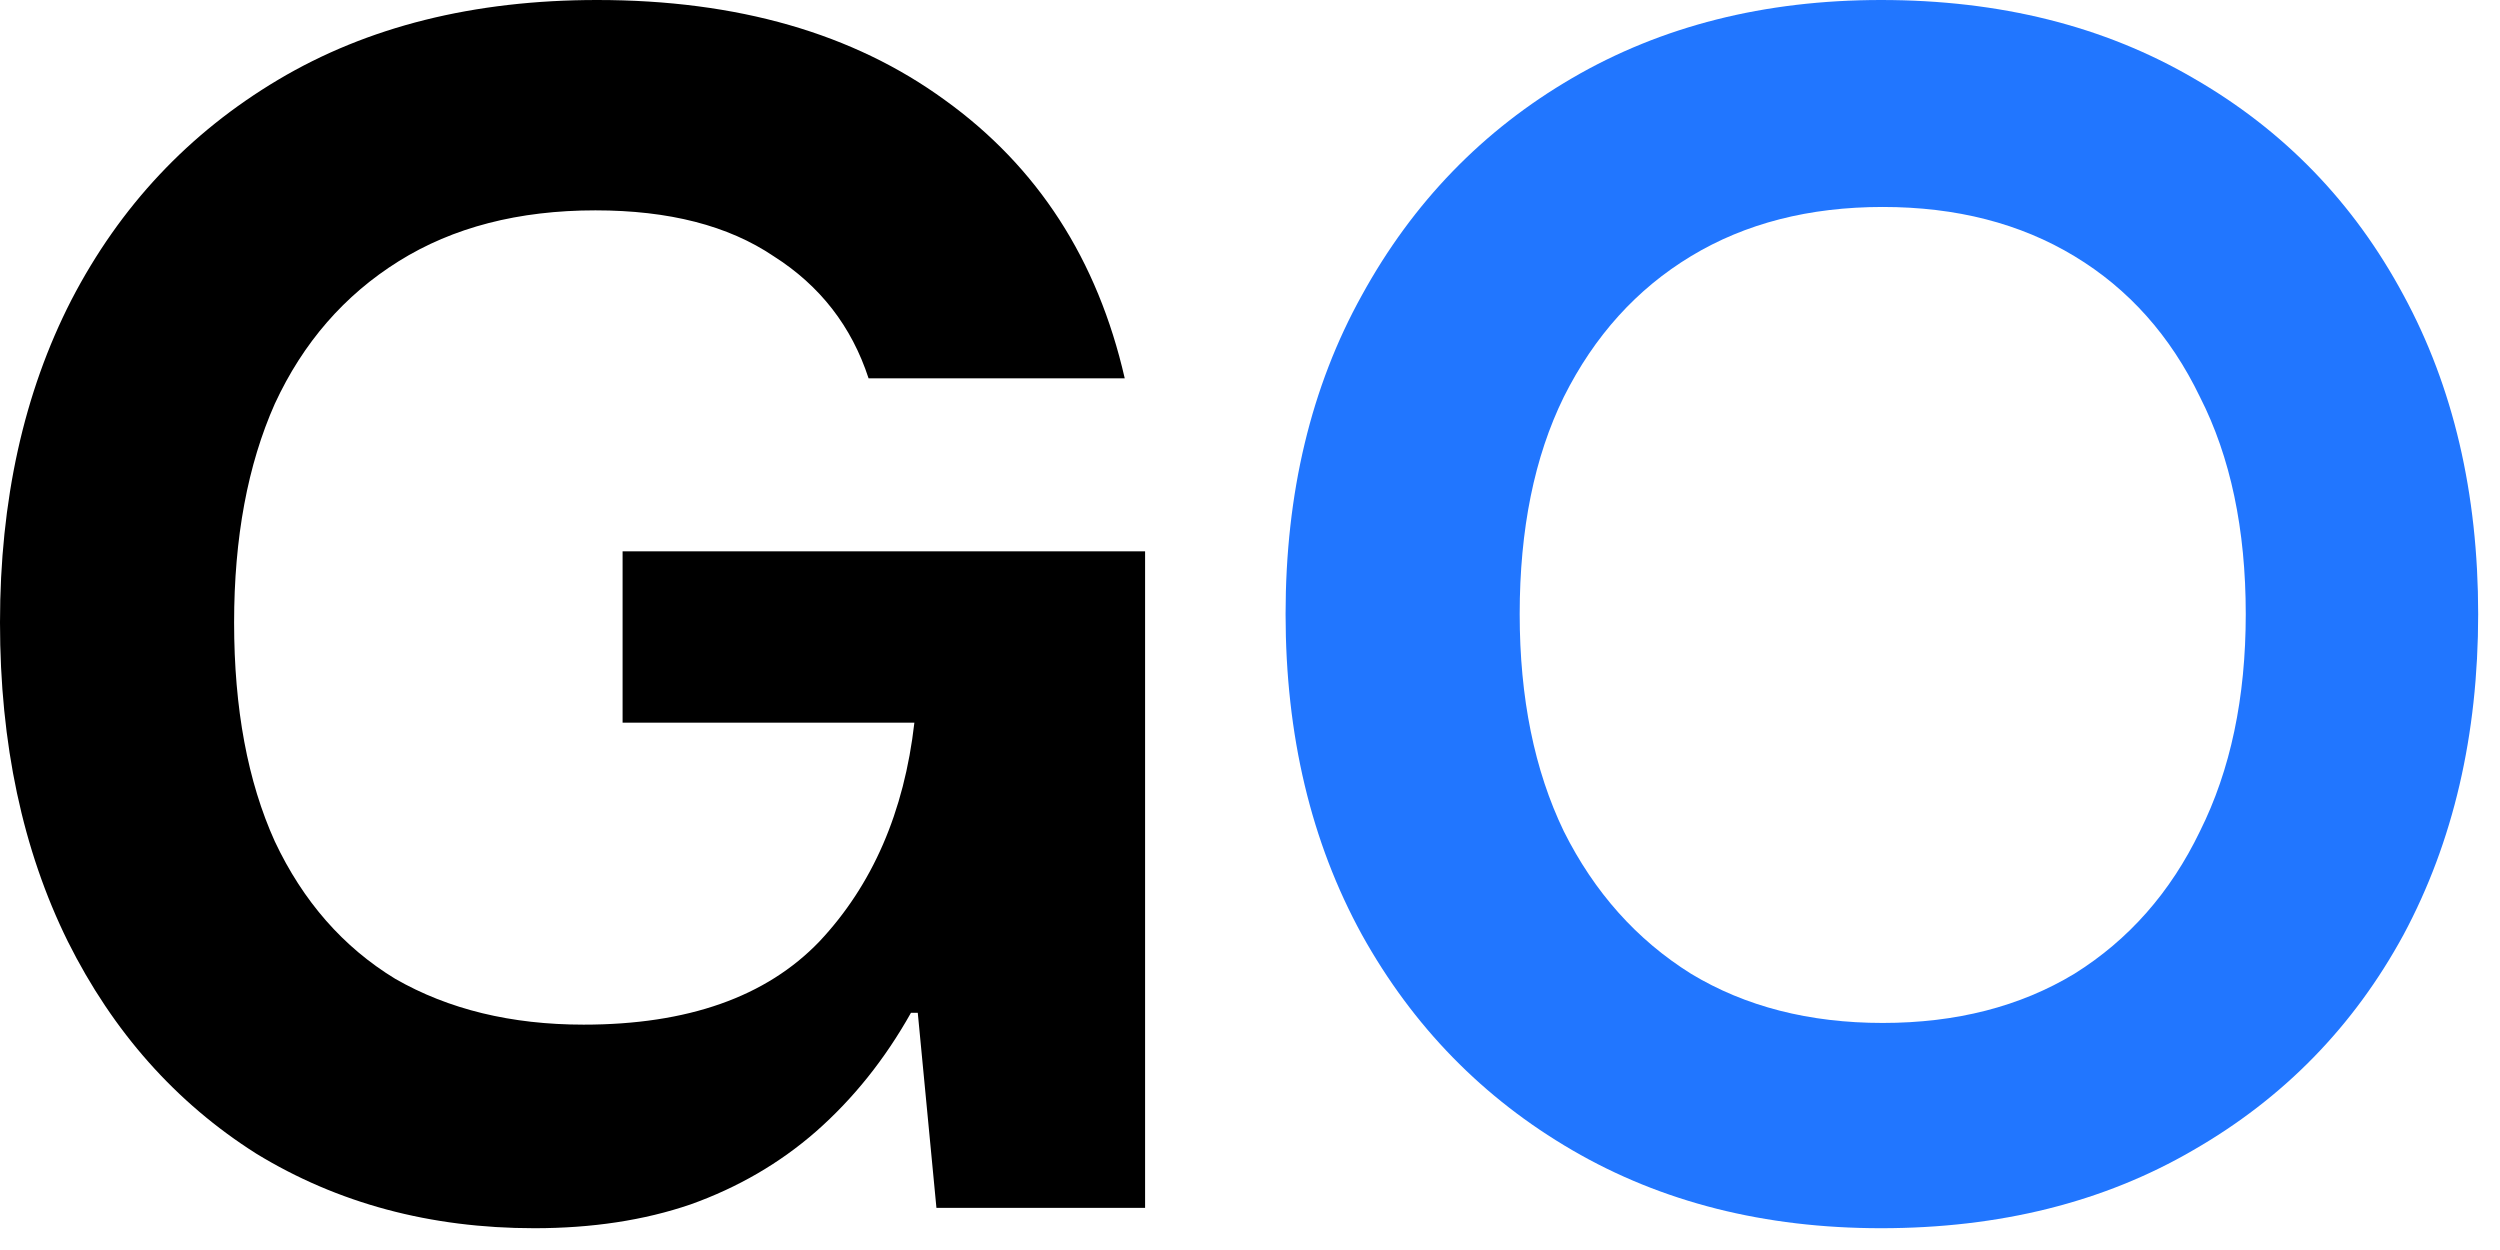
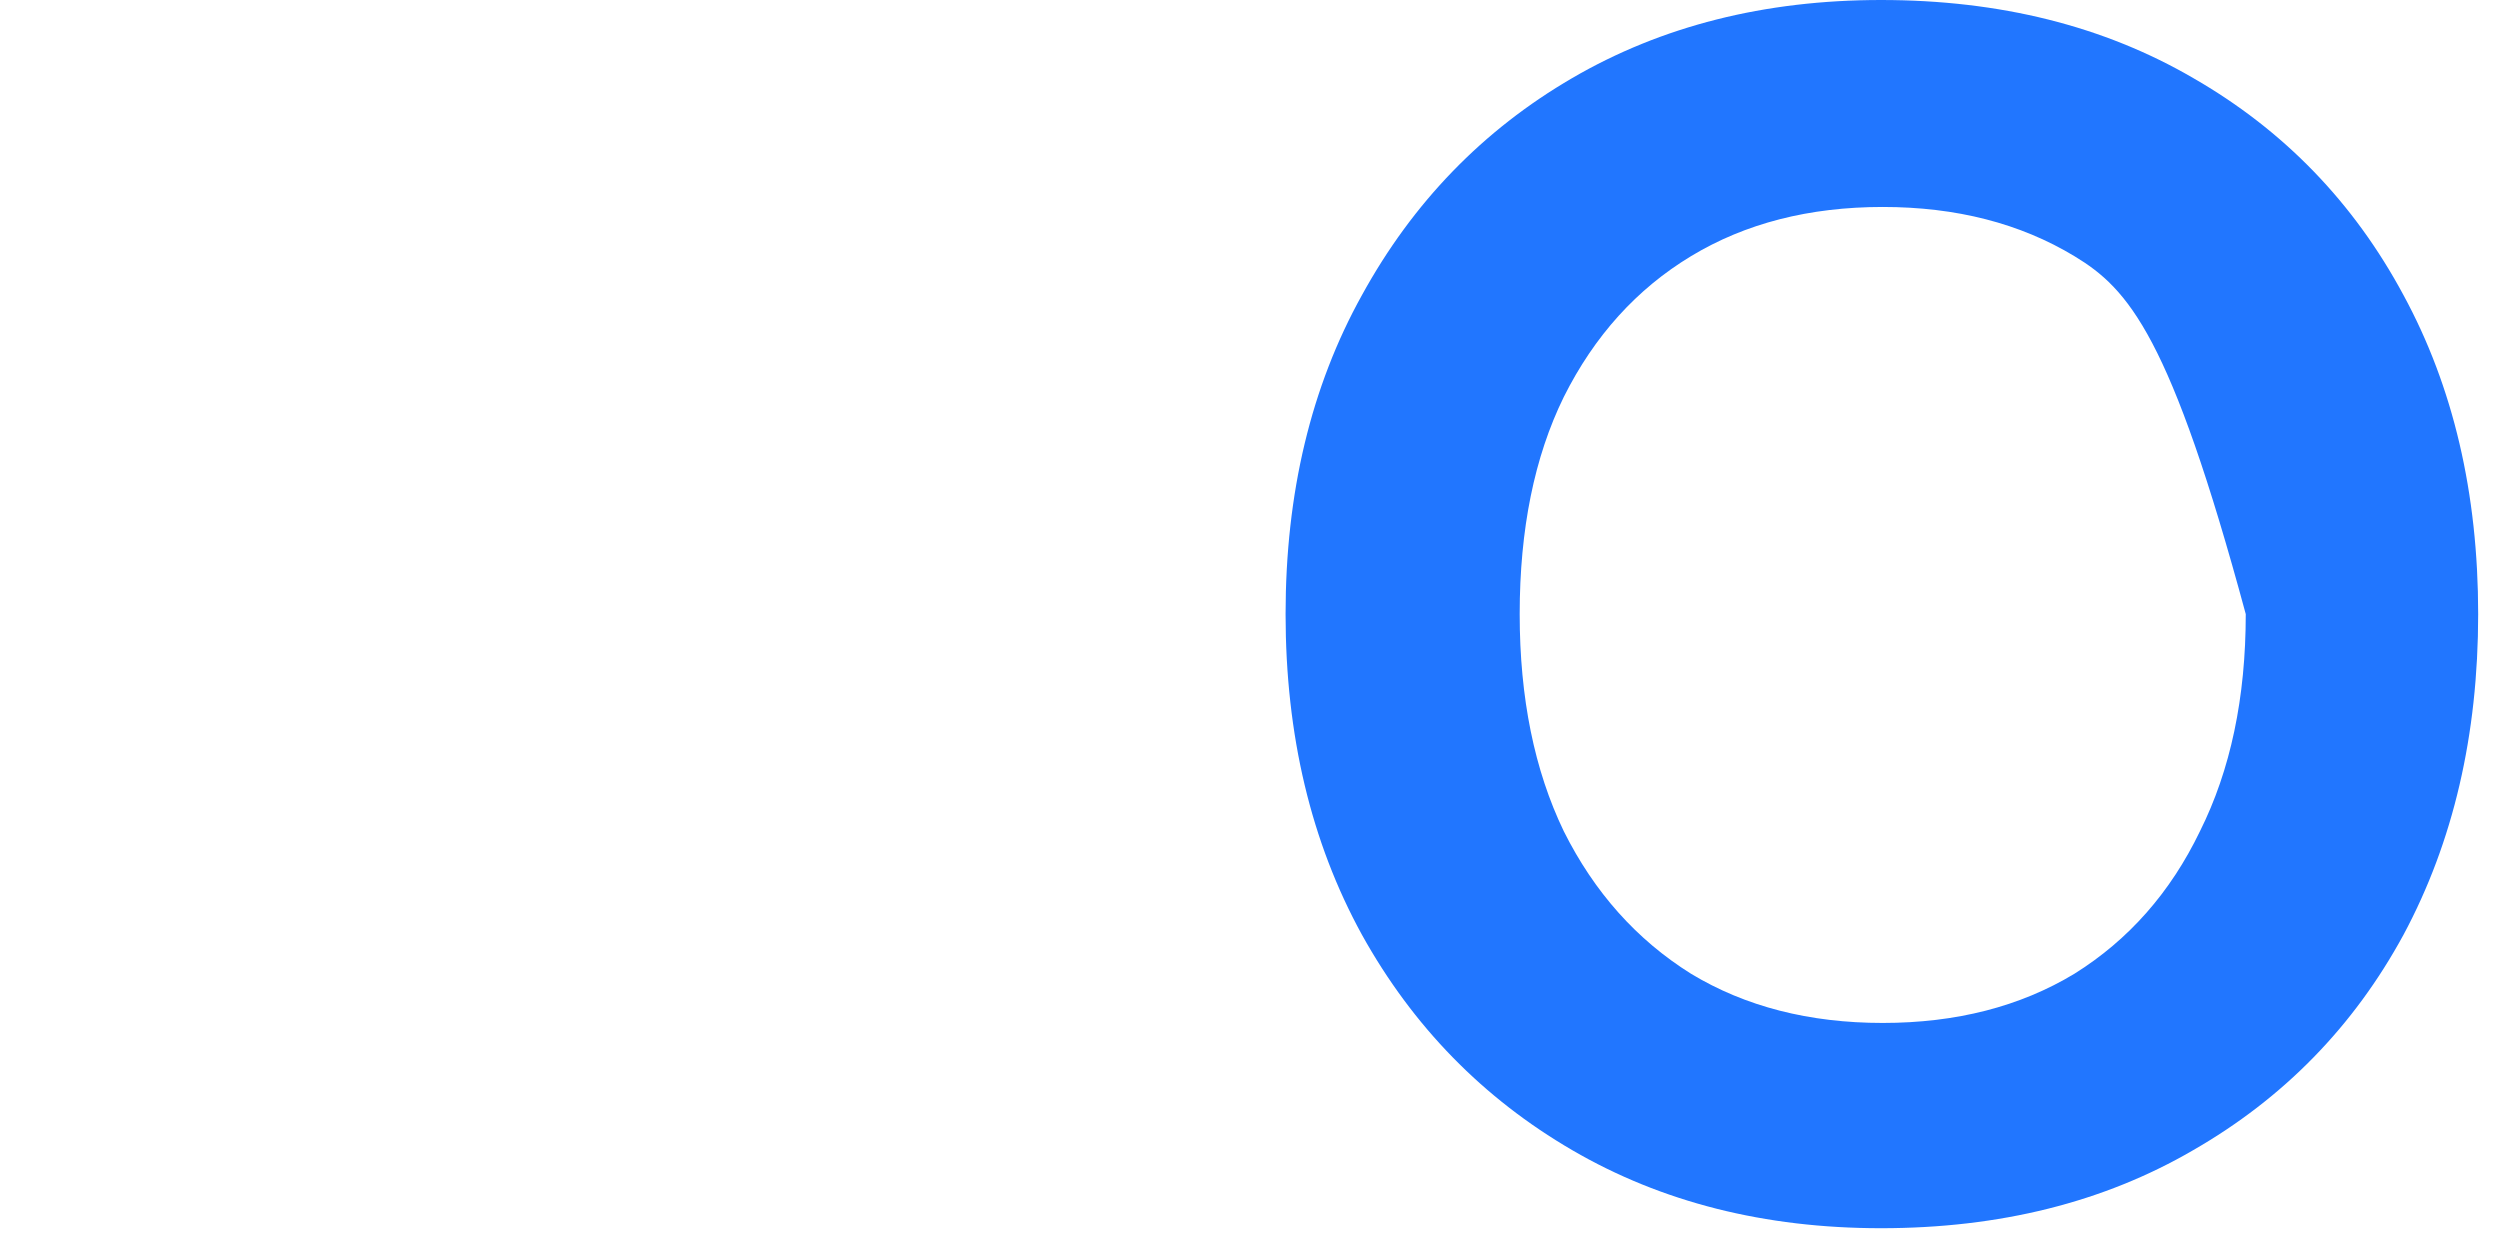
<svg xmlns="http://www.w3.org/2000/svg" width="56" height="28" viewBox="0 0 56 28" fill="none">
-   <path d="M42.135 27.512C39.526 27.512 37.22 26.929 35.219 25.764C33.218 24.599 31.647 22.99 30.507 20.938C29.367 18.861 28.797 16.467 28.797 13.756C28.797 11.045 29.367 8.664 30.507 6.612C31.647 4.535 33.218 2.913 35.219 1.748C37.22 0.583 39.526 0 42.135 0C44.795 0 47.126 0.583 49.127 1.748C51.154 2.913 52.724 4.535 53.839 6.612C54.953 8.664 55.511 11.045 55.511 13.756C55.511 16.467 54.953 18.861 53.839 20.938C52.724 22.99 51.154 24.599 49.127 25.764C47.126 26.929 44.795 27.512 42.135 27.512ZM42.173 22.914C43.819 22.914 45.251 22.547 46.467 21.812C47.683 21.052 48.62 19.988 49.279 18.62C49.963 17.252 50.305 15.631 50.305 13.756C50.305 11.856 49.963 10.235 49.279 8.892C48.62 7.524 47.683 6.473 46.467 5.738C45.251 5.003 43.819 4.636 42.173 4.636C40.526 4.636 39.095 5.003 37.879 5.738C36.663 6.473 35.713 7.524 35.029 8.892C34.37 10.235 34.041 11.856 34.041 13.756C34.041 15.631 34.37 17.252 35.029 18.62C35.713 19.988 36.663 21.052 37.879 21.812C39.095 22.547 40.526 22.914 42.173 22.914Z" fill="#2176FF" />
-   <path d="M11.97 27.512C9.639 27.512 7.562 26.955 5.738 25.84C3.939 24.7 2.533 23.117 1.52 21.09C0.507 19.038 0 16.657 0 13.946C0 11.21 0.532 8.803 1.596 6.726C2.685 4.623 4.231 2.977 6.232 1.786C8.233 0.595 10.615 0 13.376 0C16.517 0 19.114 0.747 21.166 2.242C23.243 3.737 24.586 5.814 25.194 8.474H19.456C19.076 7.309 18.367 6.397 17.328 5.738C16.315 5.054 14.985 4.712 13.338 4.712C11.615 4.712 10.146 5.092 8.93 5.852C7.714 6.612 6.789 7.676 6.156 9.044C5.548 10.412 5.244 12.046 5.244 13.946C5.244 15.871 5.548 17.505 6.156 18.848C6.789 20.191 7.689 21.217 8.854 21.926C10.045 22.61 11.451 22.952 13.072 22.952C15.403 22.952 17.163 22.331 18.354 21.09C19.545 19.823 20.254 18.189 20.482 16.188H13.946V12.35H25.65V27.056H20.976L20.558 22.686H20.406C19.823 23.725 19.114 24.611 18.278 25.346C17.467 26.055 16.53 26.6 15.466 26.98C14.427 27.335 13.262 27.512 11.97 27.512Z" fill="black" />
+   <path d="M42.135 27.512C39.526 27.512 37.22 26.929 35.219 25.764C33.218 24.599 31.647 22.99 30.507 20.938C29.367 18.861 28.797 16.467 28.797 13.756C28.797 11.045 29.367 8.664 30.507 6.612C31.647 4.535 33.218 2.913 35.219 1.748C37.22 0.583 39.526 0 42.135 0C44.795 0 47.126 0.583 49.127 1.748C51.154 2.913 52.724 4.535 53.839 6.612C54.953 8.664 55.511 11.045 55.511 13.756C55.511 16.467 54.953 18.861 53.839 20.938C52.724 22.99 51.154 24.599 49.127 25.764C47.126 26.929 44.795 27.512 42.135 27.512ZM42.173 22.914C43.819 22.914 45.251 22.547 46.467 21.812C47.683 21.052 48.62 19.988 49.279 18.62C49.963 17.252 50.305 15.631 50.305 13.756C48.62 7.524 47.683 6.473 46.467 5.738C45.251 5.003 43.819 4.636 42.173 4.636C40.526 4.636 39.095 5.003 37.879 5.738C36.663 6.473 35.713 7.524 35.029 8.892C34.37 10.235 34.041 11.856 34.041 13.756C34.041 15.631 34.37 17.252 35.029 18.62C35.713 19.988 36.663 21.052 37.879 21.812C39.095 22.547 40.526 22.914 42.173 22.914Z" fill="#2176FF" />
</svg>